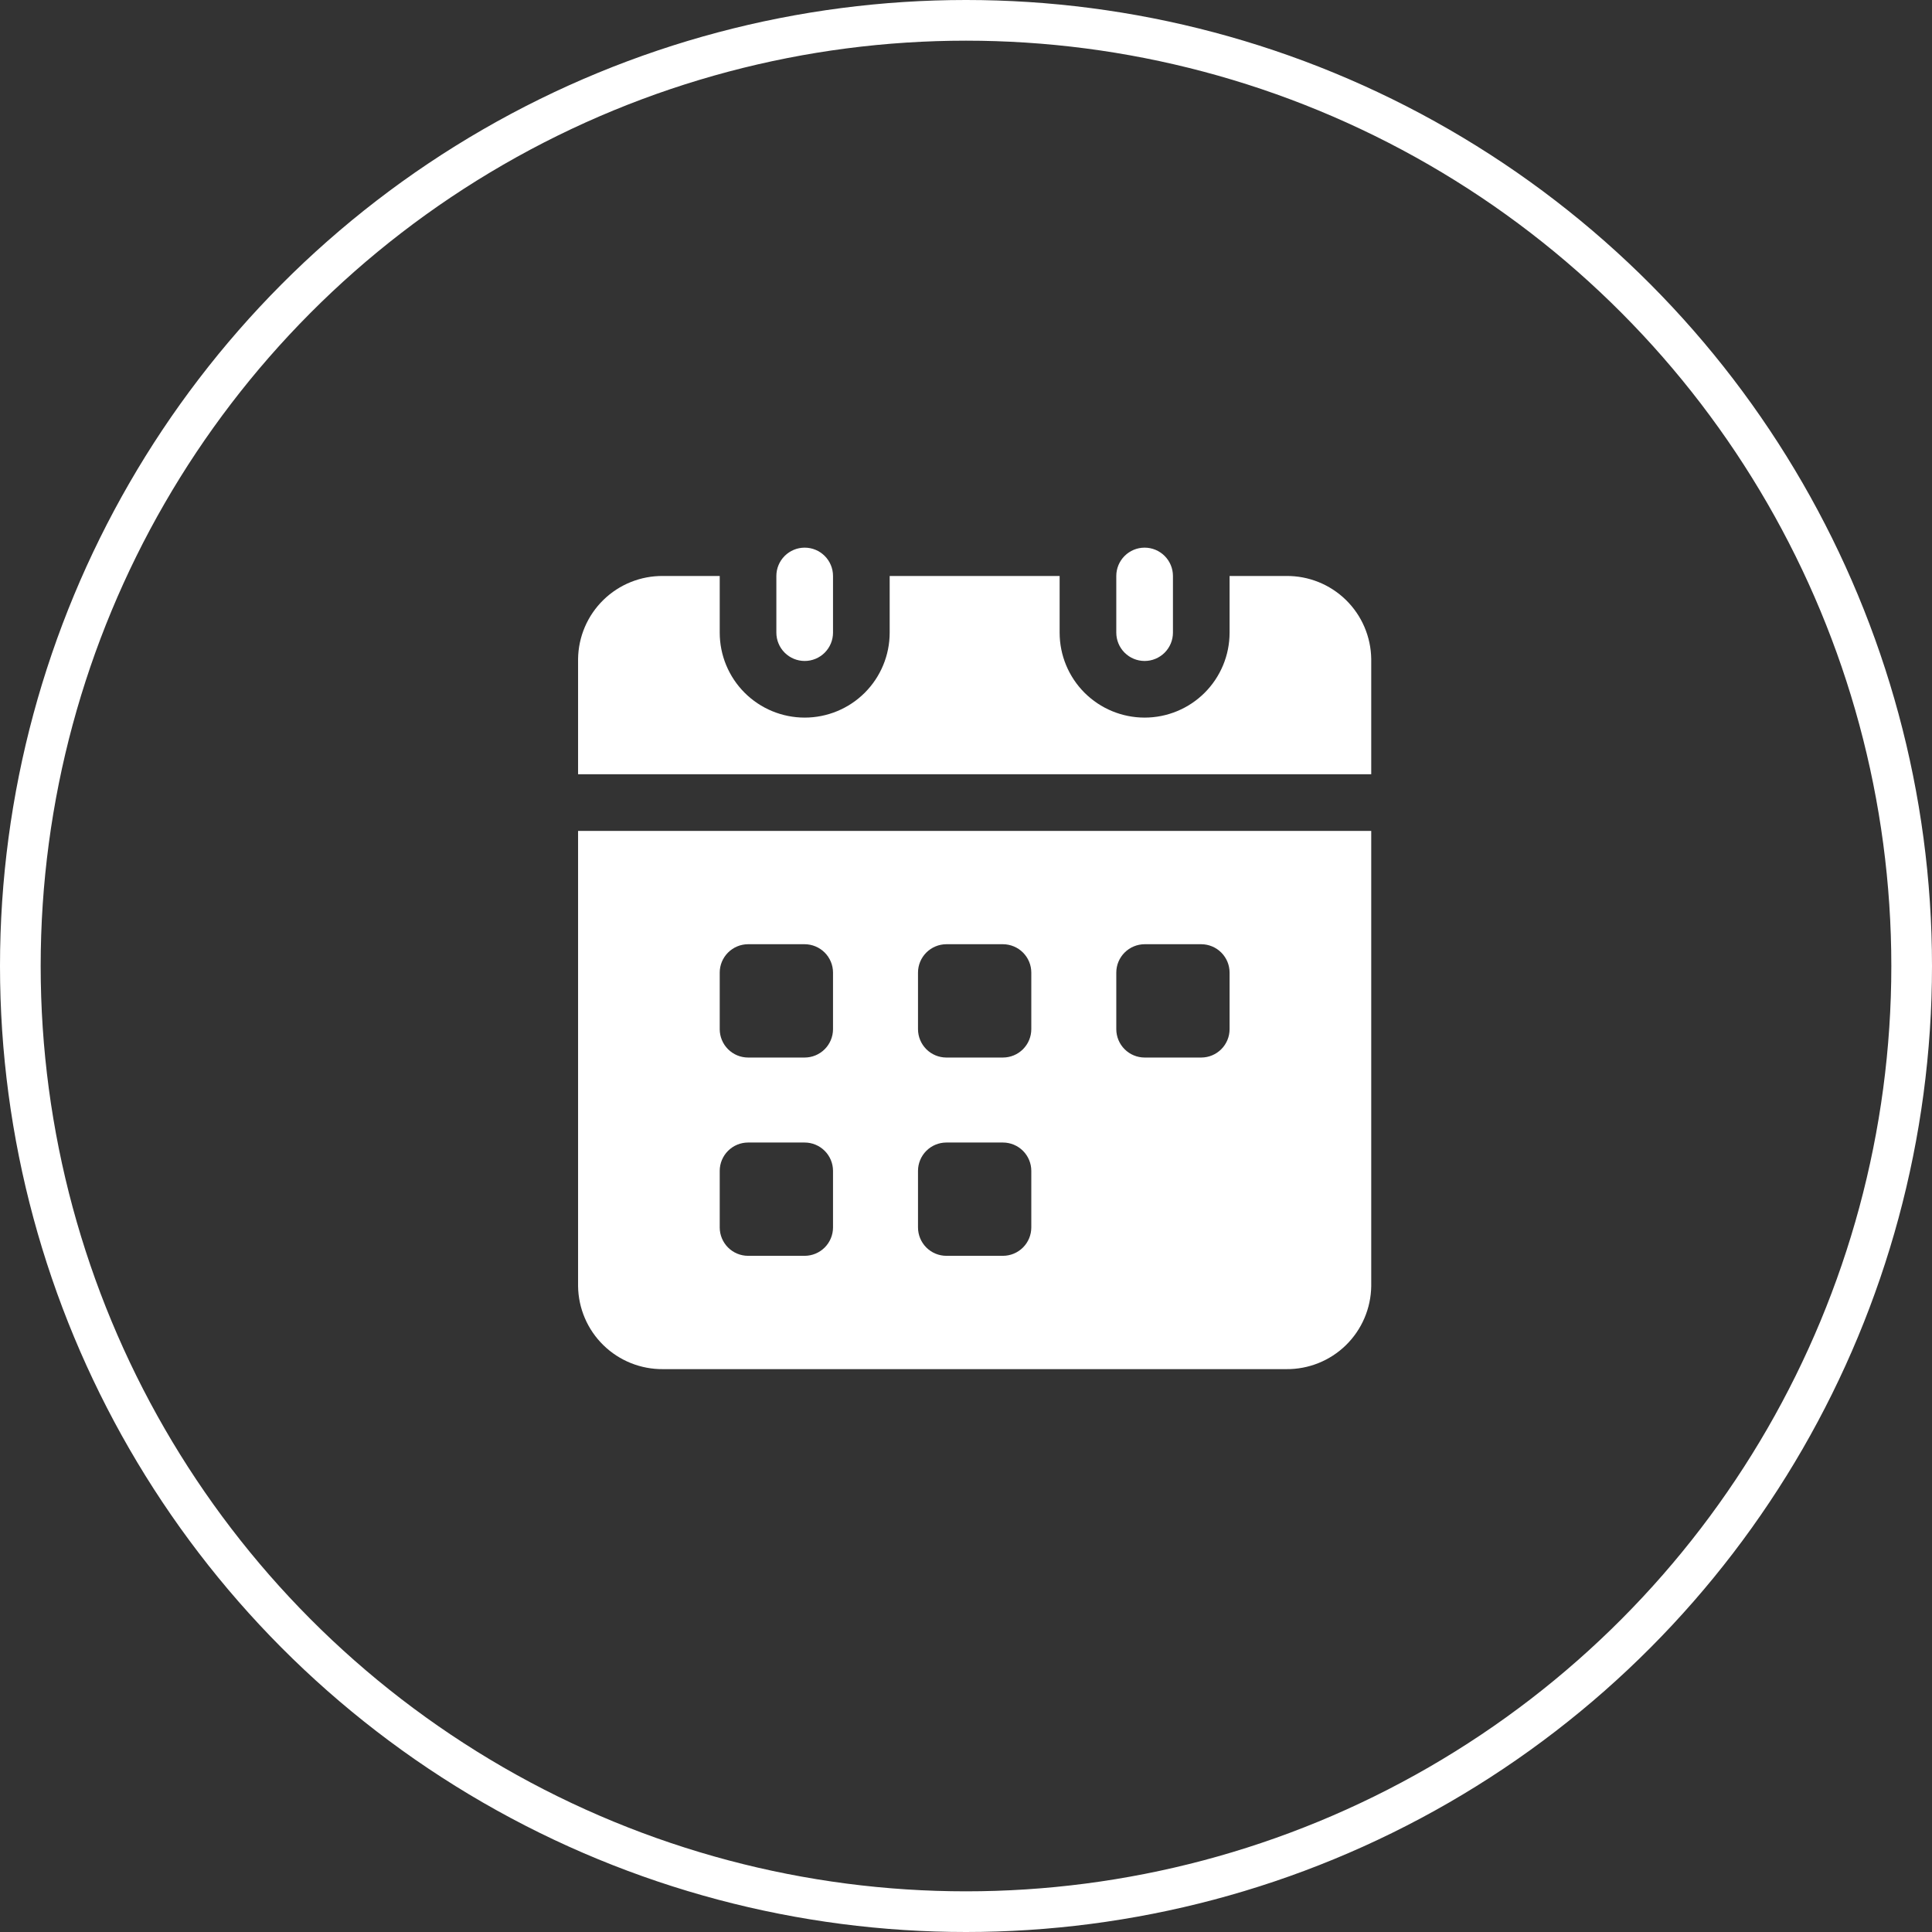
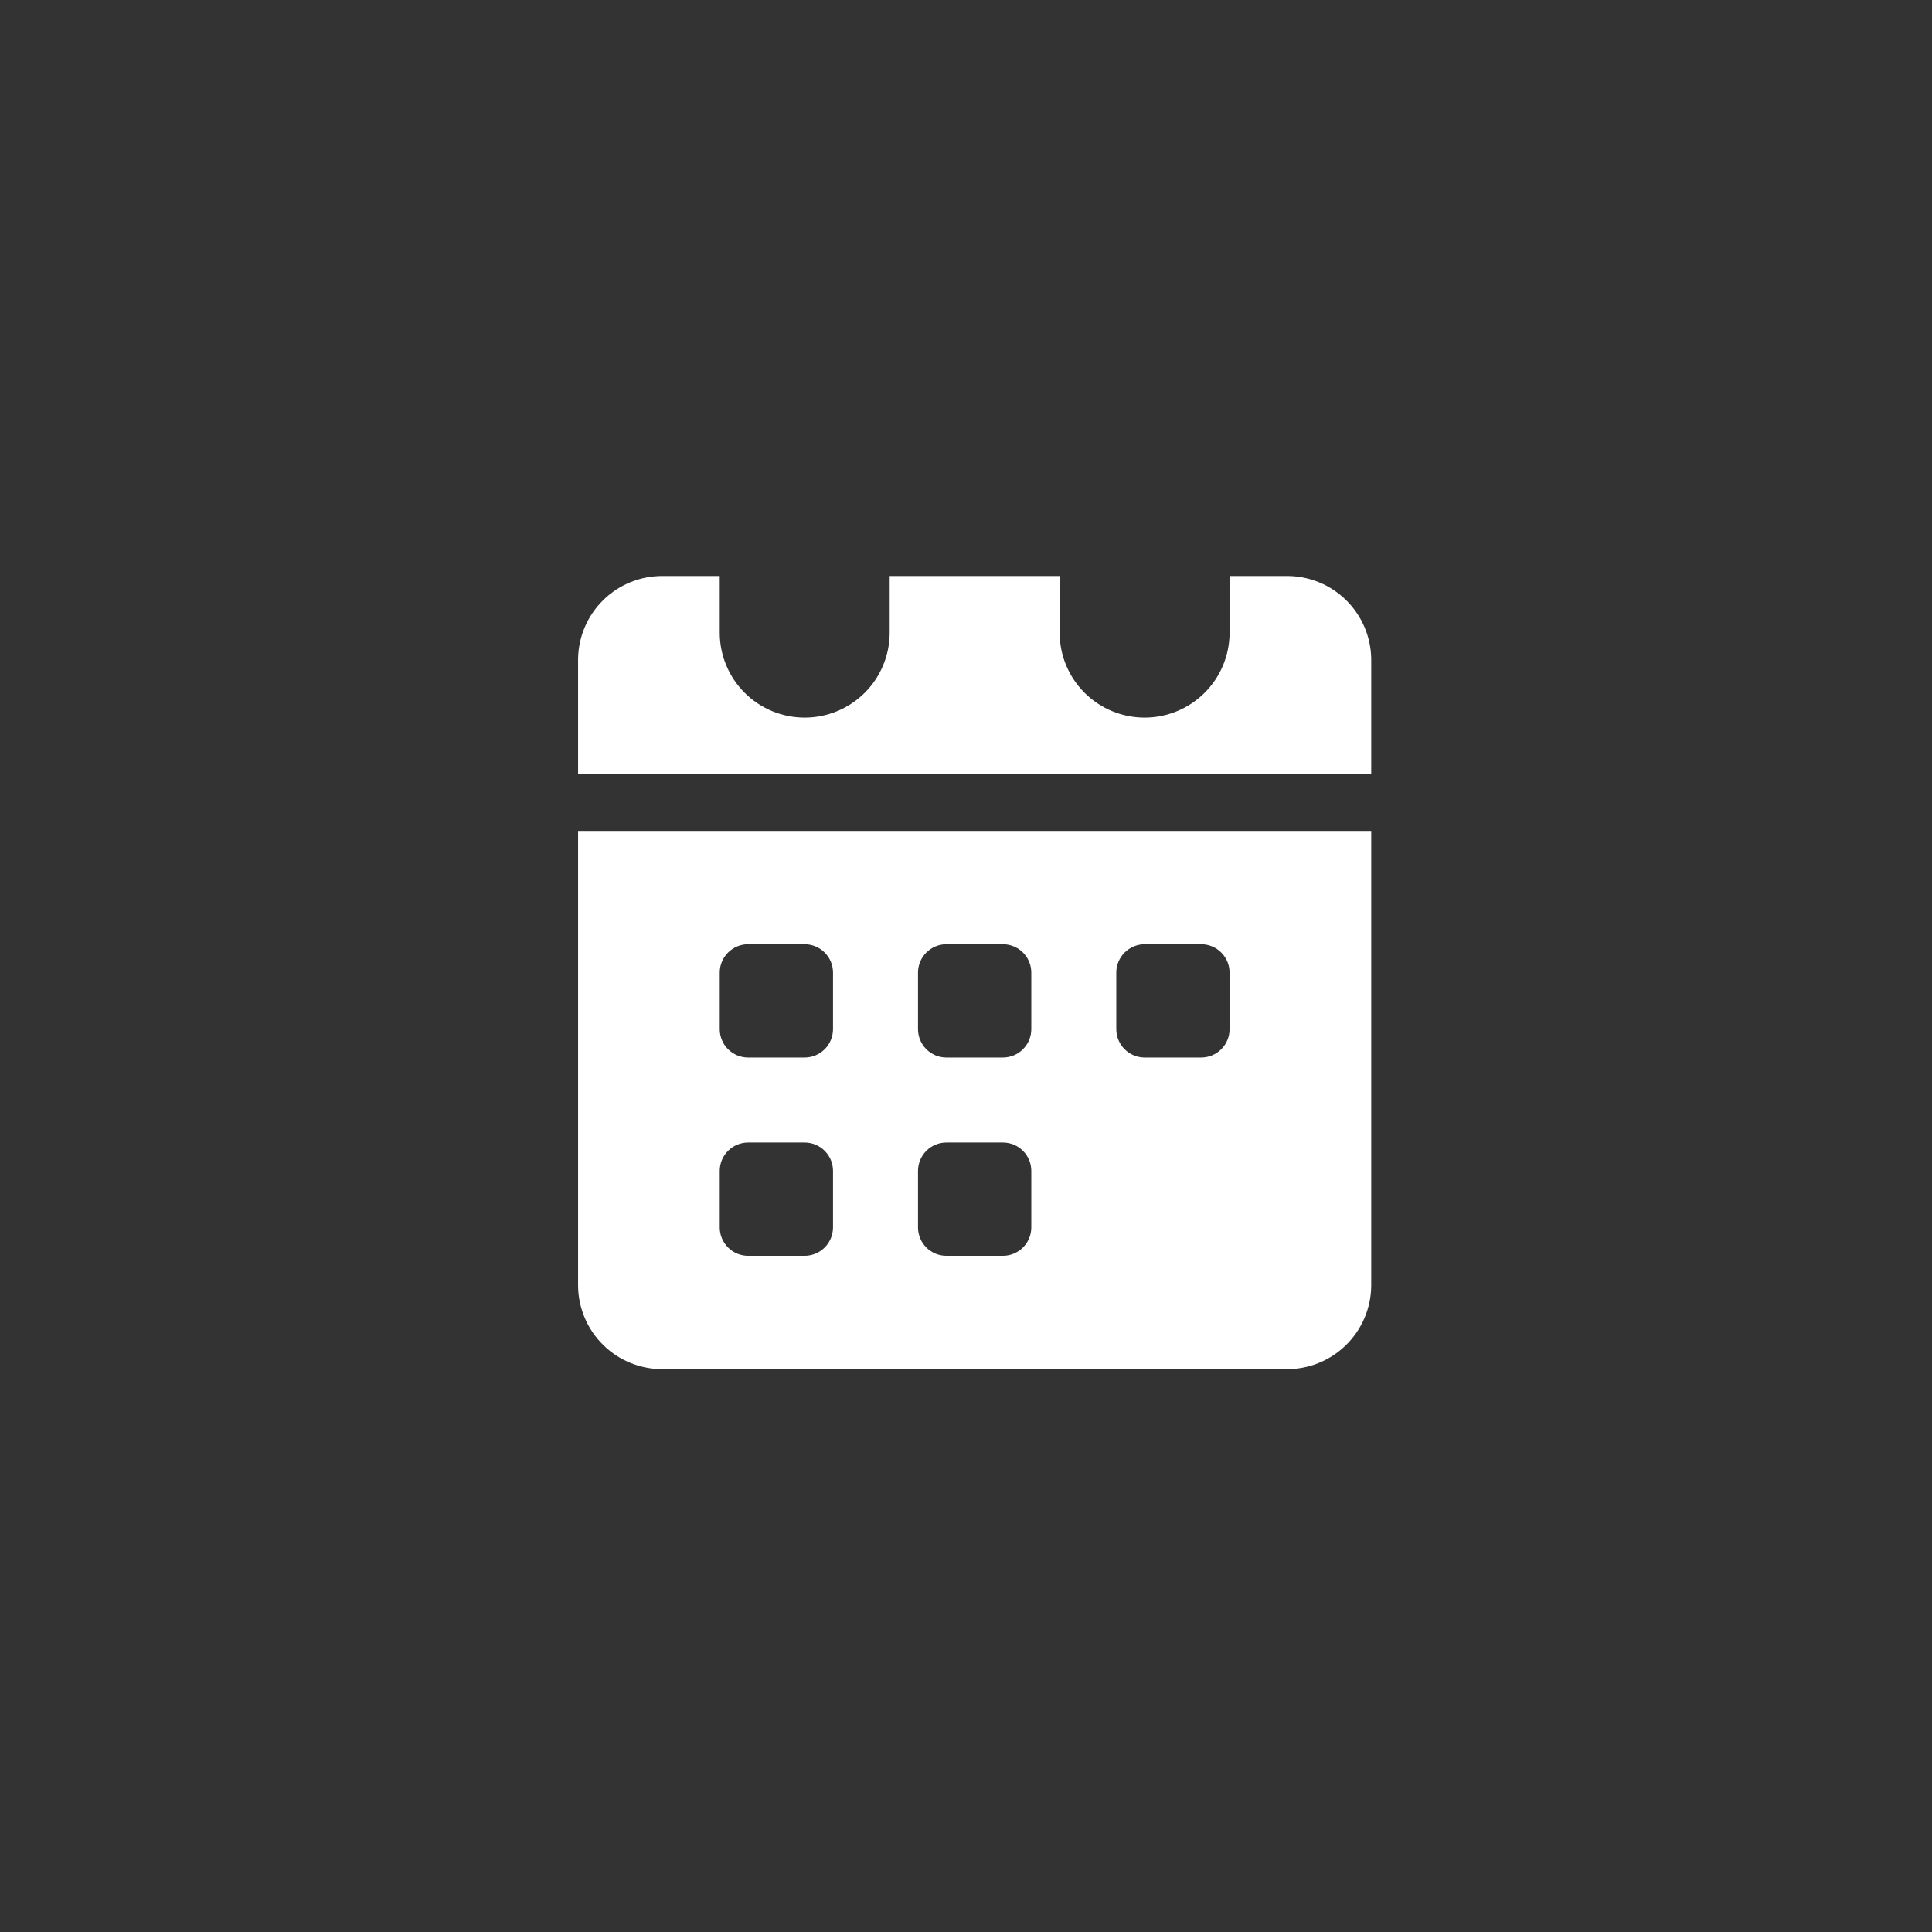
<svg xmlns="http://www.w3.org/2000/svg" width="95" height="95" viewBox="0 0 95 95" fill="none">
  <rect x="0" y="0" width="95" height="95" fill="#333333" stroke="none" />
-   <circle cx="47.5" cy="47.5" r="46.5" stroke="white" stroke-width="2" />
  <path d="M67.426 32.403V38.072H28.425V32.403C28.439 31.308 28.887 30.264 29.671 29.499C30.454 28.734 31.509 28.311 32.604 28.322H35.39V31.108C35.39 32.216 35.83 33.279 36.614 34.063C37.397 34.846 38.46 35.286 39.568 35.286C40.676 35.286 41.739 34.846 42.523 34.063C43.307 33.279 43.747 32.216 43.747 31.108V28.322H52.104V31.108C52.104 32.216 52.544 33.279 53.328 34.063C54.112 34.846 55.175 35.286 56.283 35.286C57.391 35.286 58.454 34.846 59.237 34.063C60.021 33.279 60.461 32.216 60.461 31.108V28.322H63.247C64.342 28.311 65.397 28.734 66.18 29.499C66.963 30.264 67.411 31.308 67.426 32.403ZM28.425 40.858V63.242C28.439 64.336 28.887 65.381 29.671 66.146C30.454 66.911 31.509 67.334 32.604 67.323H63.247C64.342 67.334 65.397 66.911 66.18 66.146C66.963 65.381 67.411 64.336 67.426 63.242V40.858H28.425ZM40.961 60.358C40.96 60.727 40.813 61.081 40.552 61.342C40.291 61.603 39.937 61.75 39.568 61.751H36.782C36.413 61.75 36.06 61.603 35.799 61.342C35.538 61.081 35.391 60.727 35.39 60.358V57.572C35.391 57.203 35.538 56.85 35.799 56.589C36.06 56.328 36.413 56.181 36.782 56.18H39.568C39.937 56.181 40.291 56.328 40.552 56.589C40.813 56.85 40.96 57.203 40.961 57.572V60.358ZM40.961 50.608C40.96 50.977 40.813 51.331 40.552 51.592C40.291 51.853 39.937 52 39.568 52.001H36.782C36.413 52 36.06 51.853 35.799 51.592C35.538 51.331 35.391 50.977 35.39 50.608V47.822C35.391 47.453 35.538 47.1 35.799 46.839C36.06 46.578 36.413 46.431 36.782 46.429H39.568C39.937 46.431 40.291 46.578 40.552 46.839C40.813 47.1 40.96 47.453 40.961 47.822V50.608ZM50.711 60.358C50.71 60.727 50.563 61.081 50.302 61.342C50.041 61.603 49.687 61.75 49.318 61.751H46.533C46.163 61.75 45.81 61.603 45.549 61.342C45.288 61.081 45.141 60.727 45.14 60.358V57.572C45.141 57.203 45.288 56.85 45.549 56.589C45.81 56.328 46.163 56.181 46.533 56.18H49.318C49.687 56.181 50.041 56.328 50.302 56.589C50.563 56.85 50.71 57.203 50.711 57.572V60.358ZM50.711 50.608C50.71 50.977 50.563 51.331 50.302 51.592C50.041 51.853 49.687 52 49.318 52.001H46.533C46.163 52 45.81 51.853 45.549 51.592C45.288 51.331 45.141 50.977 45.14 50.608V47.822C45.141 47.453 45.288 47.1 45.549 46.839C45.81 46.578 46.163 46.431 46.533 46.429H49.318C49.687 46.431 50.041 46.578 50.302 46.839C50.563 47.1 50.71 47.453 50.711 47.822V50.608ZM60.461 50.608C60.46 50.977 60.313 51.331 60.052 51.592C59.791 51.853 59.438 52 59.069 52.001H56.283C55.914 52 55.56 51.853 55.299 51.592C55.038 51.331 54.891 50.977 54.89 50.608V47.822C54.891 47.453 55.038 47.1 55.299 46.839C55.56 46.578 55.914 46.431 56.283 46.429H59.069C59.438 46.431 59.791 46.578 60.052 46.839C60.313 47.1 60.46 47.453 60.461 47.822V50.608Z" fill="white" />
-   <path d="M40.961 28.322V31.108C40.961 31.477 40.814 31.831 40.553 32.093C40.292 32.354 39.938 32.501 39.568 32.501C39.199 32.501 38.844 32.354 38.583 32.093C38.322 31.831 38.175 31.477 38.175 31.108V28.322C38.175 27.953 38.322 27.598 38.583 27.337C38.844 27.076 39.199 26.929 39.568 26.929C39.938 26.929 40.292 27.076 40.553 27.337C40.814 27.598 40.961 27.953 40.961 28.322ZM57.676 28.322V31.108C57.676 31.477 57.529 31.831 57.268 32.093C57.007 32.354 56.652 32.501 56.283 32.501C55.913 32.501 55.559 32.354 55.298 32.093C55.037 31.831 54.89 31.477 54.89 31.108V28.322C54.89 27.953 55.037 27.598 55.298 27.337C55.559 27.076 55.913 26.929 56.283 26.929C56.652 26.929 57.007 27.076 57.268 27.337C57.529 27.598 57.676 27.953 57.676 28.322Z" fill="white" />
</svg>